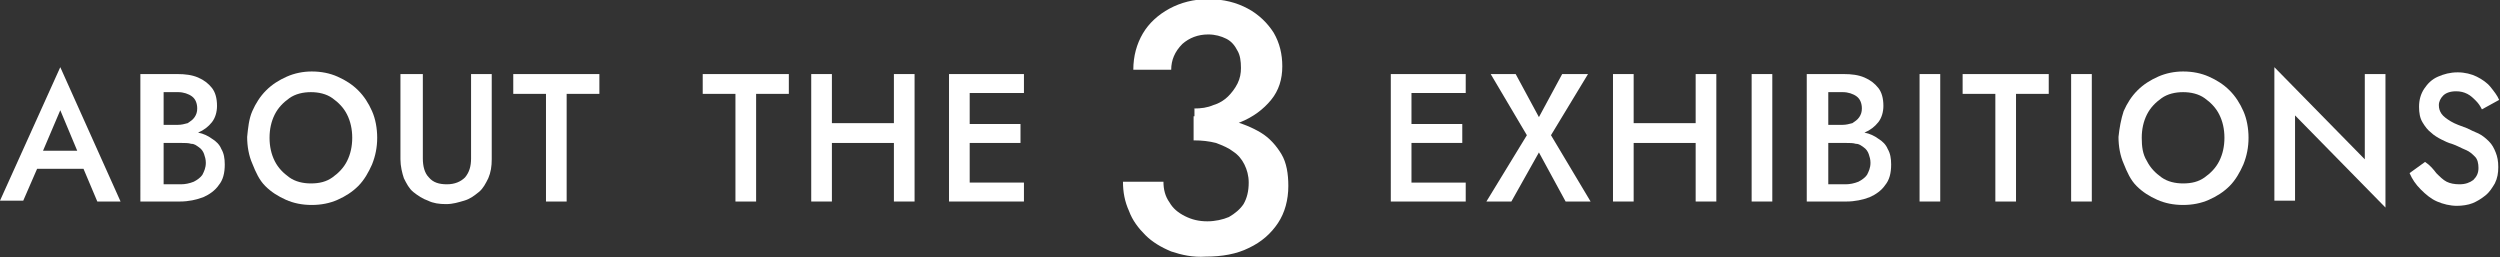
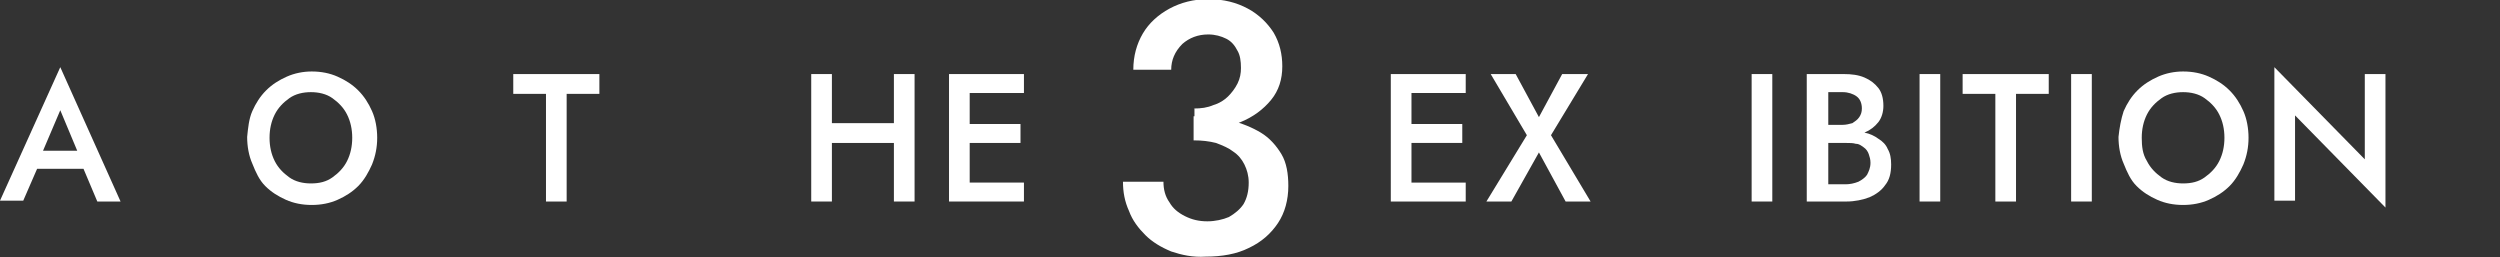
<svg xmlns="http://www.w3.org/2000/svg" version="1.1" id="レイヤー_1" x="0px" y="0px" viewBox="0 0 290.3 29.9" style="enable-background:new 0 0 290.3 29.9;" xml:space="preserve">
  <rect x="0" y="0" width="290.3" height="29.9" fill="#333333" stroke="none" />
  <style type="text/css">
	.st0{fill:#FFFFFF;}
</style>
  <g>
    <g>
      <g>
        <path class="st0" d="M163.9,8.6v14.8h-2.4V8.6H163.9z M163,8.6h7.2v2.2H163V8.6z M163,14.4h6.8v2.2H163V14.4z M163,21.2h7.2v2.2     H163V21.2z" />
        <path class="st0" d="M184.4,8.6l-4.3,7.1l4.6,7.7h-2.9l-3.1-5.7l-3.2,5.7h-2.9l4.7-7.7l-4.2-7.1h2.9l2.7,5l2.7-5H184.4z" />
-         <path class="st0" d="M189.7,8.6v14.8h-2.4V8.6H189.7z M188.2,14.3h10.2v2.3h-10.2V14.3z M199.3,8.6v14.8h-2.4V8.6H199.3z" />
-         <path class="st0" d="M205.8,8.6v14.8h-2.4V8.6H205.8z" />
+         <path class="st0" d="M205.8,8.6v14.8h-2.4V8.6H205.8" />
        <path class="st0" d="M211.6,14.5h2.3c0.5,0,0.8-0.1,1.2-0.2c0.3-0.2,0.6-0.4,0.8-0.7c0.2-0.3,0.3-0.6,0.3-1     c0-0.6-0.2-1.1-0.6-1.4c-0.4-0.3-1-0.5-1.6-0.5h-1.7v10.7h2c0.5,0,1-0.1,1.5-0.3c0.4-0.2,0.8-0.5,1-0.8c0.2-0.4,0.4-0.8,0.4-1.4     c0-0.4-0.1-0.7-0.2-1c-0.1-0.3-0.3-0.6-0.6-0.8c-0.3-0.2-0.5-0.4-0.9-0.4c-0.3-0.1-0.7-0.1-1.1-0.1h-2.6v-1.4h2.7     c0.7,0,1.4,0.1,2,0.2s1.2,0.4,1.6,0.7c0.5,0.3,0.9,0.7,1.1,1.2c0.3,0.5,0.4,1.1,0.4,1.8c0,1-0.2,1.8-0.7,2.4     c-0.4,0.6-1.1,1.1-1.8,1.4c-0.8,0.3-1.7,0.5-2.7,0.5h-4.6V8.6h4.3c0.9,0,1.7,0.1,2.4,0.4c0.7,0.3,1.2,0.7,1.6,1.2     c0.4,0.5,0.6,1.2,0.6,2.1c0,0.7-0.2,1.4-0.6,1.9c-0.4,0.5-0.9,0.9-1.6,1.2c-0.7,0.3-1.5,0.4-2.4,0.4h-2.5V14.5z" />
        <path class="st0" d="M225.3,8.6v14.8h-2.4V8.6H225.3z" />
        <path class="st0" d="M227.9,8.6h10v2.3h-3.8v12.5h-2.4V10.9h-3.8V8.6z" />
        <path class="st0" d="M242.9,8.6v14.8h-2.4V8.6H242.9z" />
        <path class="st0" d="M246.6,12.9c0.4-0.9,0.9-1.7,1.6-2.4s1.5-1.2,2.4-1.6c0.9-0.4,1.9-0.6,2.9-0.6c1.1,0,2.1,0.2,3,0.6     c0.9,0.4,1.7,0.9,2.4,1.6s1.2,1.5,1.6,2.4c0.4,0.9,0.6,2,0.6,3.1c0,1.1-0.2,2.1-0.6,3.1c-0.4,0.9-0.9,1.8-1.6,2.5     s-1.5,1.2-2.4,1.6c-0.9,0.4-1.9,0.6-3,0.6c-1.1,0-2.1-0.2-3-0.6c-0.9-0.4-1.7-0.9-2.4-1.6S247,20,246.6,19     c-0.4-0.9-0.6-2-0.6-3.1C246.1,14.9,246.3,13.8,246.6,12.9z M249.3,18.7c0.4,0.8,1,1.4,1.7,1.9c0.7,0.5,1.6,0.7,2.5,0.7     c1,0,1.8-0.2,2.5-0.7c0.7-0.5,1.3-1.1,1.7-1.9c0.4-0.8,0.6-1.7,0.6-2.7s-0.2-1.9-0.6-2.7c-0.4-0.8-1-1.4-1.7-1.9     c-0.7-0.5-1.6-0.7-2.5-0.7c-0.9,0-1.8,0.2-2.5,0.7c-0.7,0.5-1.3,1.1-1.7,1.9c-0.4,0.8-0.6,1.7-0.6,2.7S248.8,17.9,249.3,18.7z" />
        <path class="st0" d="M277,8.6v15.5l-10.5-10.7v9.9h-2.4V7.8l10.5,10.7V8.6H277z" />
-         <path class="st0" d="M282.9,20.1c0.4,0.4,0.8,0.8,1.2,1s0.9,0.3,1.5,0.3c0.7,0,1.2-0.2,1.6-0.5c0.4-0.4,0.6-0.8,0.6-1.4     c0-0.5-0.1-1-0.4-1.3c-0.3-0.3-0.6-0.6-1.1-0.8c-0.5-0.2-1-0.5-1.6-0.7c-0.4-0.1-0.8-0.3-1.2-0.5s-0.9-0.5-1.2-0.8     c-0.4-0.3-0.7-0.7-1-1.2c-0.3-0.5-0.4-1.1-0.4-1.8c0-0.8,0.2-1.5,0.6-2.1c0.4-0.6,0.9-1.1,1.6-1.4c0.7-0.3,1.4-0.5,2.3-0.5     c0.8,0,1.6,0.2,2.2,0.5c0.6,0.3,1.2,0.7,1.6,1.2c0.4,0.5,0.8,1,1,1.5l-2,1.1c-0.2-0.4-0.4-0.7-0.7-1c-0.3-0.3-0.6-0.6-1-0.8     s-0.8-0.3-1.3-0.3c-0.7,0-1.2,0.2-1.5,0.5c-0.3,0.3-0.5,0.7-0.5,1.1c0,0.4,0.1,0.7,0.3,1c0.2,0.3,0.6,0.6,1.1,0.9     s1.1,0.5,1.9,0.8c0.4,0.2,0.8,0.4,1.3,0.6c0.4,0.2,0.8,0.5,1.2,0.9s0.6,0.8,0.8,1.3c0.2,0.5,0.3,1,0.3,1.7c0,0.7-0.1,1.3-0.4,1.9     c-0.3,0.5-0.6,1-1.1,1.4c-0.5,0.4-1,0.7-1.5,0.9s-1.2,0.3-1.8,0.3c-0.8,0-1.6-0.2-2.3-0.5c-0.7-0.3-1.3-0.8-1.9-1.4     s-1-1.2-1.3-1.9l1.8-1.3C282.2,19.2,282.6,19.7,282.9,20.1z" />
      </g>
    </g>
    <g>
      <g>
        <path class="st0" d="M4.7,18.2l0,0.5l-2,4.6H0L7,7.8l7,15.6h-2.7l-1.9-4.5l-0.1-0.6L7,12.8L4.7,18.2z M3.7,17.5h6.7l0.5,2.1H3.3     L3.7,17.5z" />
-         <path class="st0" d="M18.3,14.5h2.3c0.5,0,0.8-0.1,1.2-0.2c0.3-0.2,0.6-0.4,0.8-0.7c0.2-0.3,0.3-0.6,0.3-1c0-0.6-0.2-1.1-0.6-1.4     c-0.4-0.3-1-0.5-1.6-0.5h-1.7v10.7h2c0.5,0,1-0.1,1.5-0.3c0.4-0.2,0.8-0.5,1-0.8c0.2-0.4,0.4-0.8,0.4-1.4c0-0.4-0.1-0.7-0.2-1     c-0.1-0.3-0.3-0.6-0.6-0.8c-0.3-0.2-0.5-0.4-0.9-0.4c-0.3-0.1-0.7-0.1-1.1-0.1h-2.6v-1.4H21c0.7,0,1.4,0.1,2,0.2s1.2,0.4,1.6,0.7     c0.5,0.3,0.9,0.7,1.1,1.2c0.3,0.5,0.4,1.1,0.4,1.8c0,1-0.2,1.8-0.7,2.4c-0.4,0.6-1.1,1.1-1.8,1.4c-0.8,0.3-1.7,0.5-2.7,0.5h-4.6     V8.6h4.3c0.9,0,1.7,0.1,2.4,0.4c0.7,0.3,1.2,0.7,1.6,1.2c0.4,0.5,0.6,1.2,0.6,2.1c0,0.7-0.2,1.4-0.6,1.9     c-0.4,0.5-0.9,0.9-1.6,1.2c-0.7,0.3-1.5,0.4-2.4,0.4h-2.5V14.5z" />
        <path class="st0" d="M29.3,12.9c0.4-0.9,0.9-1.7,1.6-2.4s1.5-1.2,2.4-1.6c0.9-0.4,1.9-0.6,2.9-0.6c1.1,0,2.1,0.2,3,0.6     c0.9,0.4,1.7,0.9,2.4,1.6c0.7,0.7,1.2,1.5,1.6,2.4c0.4,0.9,0.6,2,0.6,3.1c0,1.1-0.2,2.1-0.6,3.1c-0.4,0.9-0.9,1.8-1.6,2.5     s-1.5,1.2-2.4,1.6c-0.9,0.4-1.9,0.6-3,0.6c-1.1,0-2.1-0.2-3-0.6c-0.9-0.4-1.7-0.9-2.4-1.6S29.7,20,29.3,19     c-0.4-0.9-0.6-2-0.6-3.1C28.8,14.9,28.9,13.8,29.3,12.9z M31.9,18.7c0.4,0.8,1,1.4,1.7,1.9c0.7,0.5,1.6,0.7,2.5,0.7     c1,0,1.8-0.2,2.5-0.7c0.7-0.5,1.3-1.1,1.7-1.9c0.4-0.8,0.6-1.7,0.6-2.7s-0.2-1.9-0.6-2.7c-0.4-0.8-1-1.4-1.7-1.9     c-0.7-0.5-1.6-0.7-2.5-0.7c-0.9,0-1.8,0.2-2.5,0.7c-0.7,0.5-1.3,1.1-1.7,1.9c-0.4,0.8-0.6,1.7-0.6,2.7S31.5,17.9,31.9,18.7z" />
-         <path class="st0" d="M49.1,8.6v9.8c0,0.9,0.2,1.7,0.7,2.2c0.5,0.6,1.2,0.8,2.1,0.8c0.9,0,1.6-0.3,2.1-0.8     c0.5-0.6,0.7-1.3,0.7-2.2V8.6h2.4v9.9c0,0.8-0.1,1.5-0.4,2.2c-0.3,0.6-0.6,1.2-1.1,1.6s-1,0.8-1.7,1s-1.3,0.4-2.1,0.4     c-0.8,0-1.5-0.1-2.1-0.4c-0.6-0.2-1.2-0.6-1.7-1s-0.8-1-1.1-1.6c-0.2-0.6-0.4-1.4-0.4-2.2V8.6H49.1z" />
        <path class="st0" d="M59.6,8.6h10v2.3h-3.8v12.5h-2.4V10.9h-3.8V8.6z" />
      </g>
    </g>
    <g>
      <g>
-         <path class="st0" d="M81.6,8.6h10v2.3h-3.8v12.5h-2.4V10.9h-3.8V8.6z" />
        <path class="st0" d="M96.6,8.6v14.8h-2.4V8.6H96.6z M95.1,14.3h10.2v2.3H95.1V14.3z M106.2,8.6v14.8h-2.4V8.6H106.2z" />
        <path class="st0" d="M112.6,8.6v14.8h-2.4V8.6H112.6z M111.7,8.6h7.2v2.2h-7.2V8.6z M111.7,14.4h6.8v2.2h-6.8V14.4z M111.7,21.2     h7.2v2.2h-7.2V21.2z" />
      </g>
    </g>
    <g>
      <g>
        <path class="st0" d="M136,29.2c-1.2-0.5-2.2-1.1-3-1.9c-0.8-0.8-1.5-1.7-1.9-2.8c-0.5-1.1-0.7-2.2-0.7-3.4h4.7     c0,0.9,0.2,1.7,0.7,2.4c0.4,0.7,1,1.2,1.8,1.6c0.8,0.4,1.6,0.6,2.6,0.6c0.9,0,1.8-0.2,2.5-0.5c0.7-0.4,1.3-0.9,1.7-1.5     c0.4-0.7,0.6-1.5,0.6-2.5c0-0.8-0.2-1.5-0.5-2.1c-0.3-0.6-0.7-1.1-1.3-1.5c-0.5-0.4-1.2-0.7-2-1c-0.8-0.2-1.6-0.3-2.6-0.3v-2.8     c1.6,0,3,0.2,4.3,0.5c1.3,0.3,2.5,0.8,3.5,1.4c1,0.6,1.8,1.5,2.4,2.5c0.6,1,0.8,2.3,0.8,3.7c0,1.6-0.4,3.1-1.2,4.3     c-0.8,1.2-1.9,2.2-3.4,2.9c-1.4,0.7-3.1,1-5,1C138.5,29.9,137.2,29.6,136,29.2z M138.6,12.6c0.9,0,1.6-0.1,2.3-0.4     c0.7-0.2,1.3-0.6,1.7-1s0.8-0.9,1.1-1.5c0.3-0.6,0.4-1.2,0.4-1.8c0-0.8-0.1-1.5-0.4-2c-0.3-0.6-0.7-1.1-1.3-1.4     c-0.6-0.3-1.3-0.5-2.1-0.5c-1.2,0-2.2,0.4-3,1.1C136.4,6,136,7,136,8.1h-4.4c0-1.6,0.4-3,1.1-4.2c0.7-1.2,1.8-2.2,3.1-2.9     s2.8-1.1,4.5-1.1c1.8,0,3.3,0.4,4.6,1.1c1.3,0.7,2.3,1.7,3,2.8c0.7,1.2,1,2.5,1,3.9c0,1.5-0.4,2.8-1.3,3.9     c-0.9,1.1-2.1,2-3.6,2.6c-1.5,0.6-3.3,0.9-5.3,0.9V12.6z" />
      </g>
    </g>
  </g>
</svg>